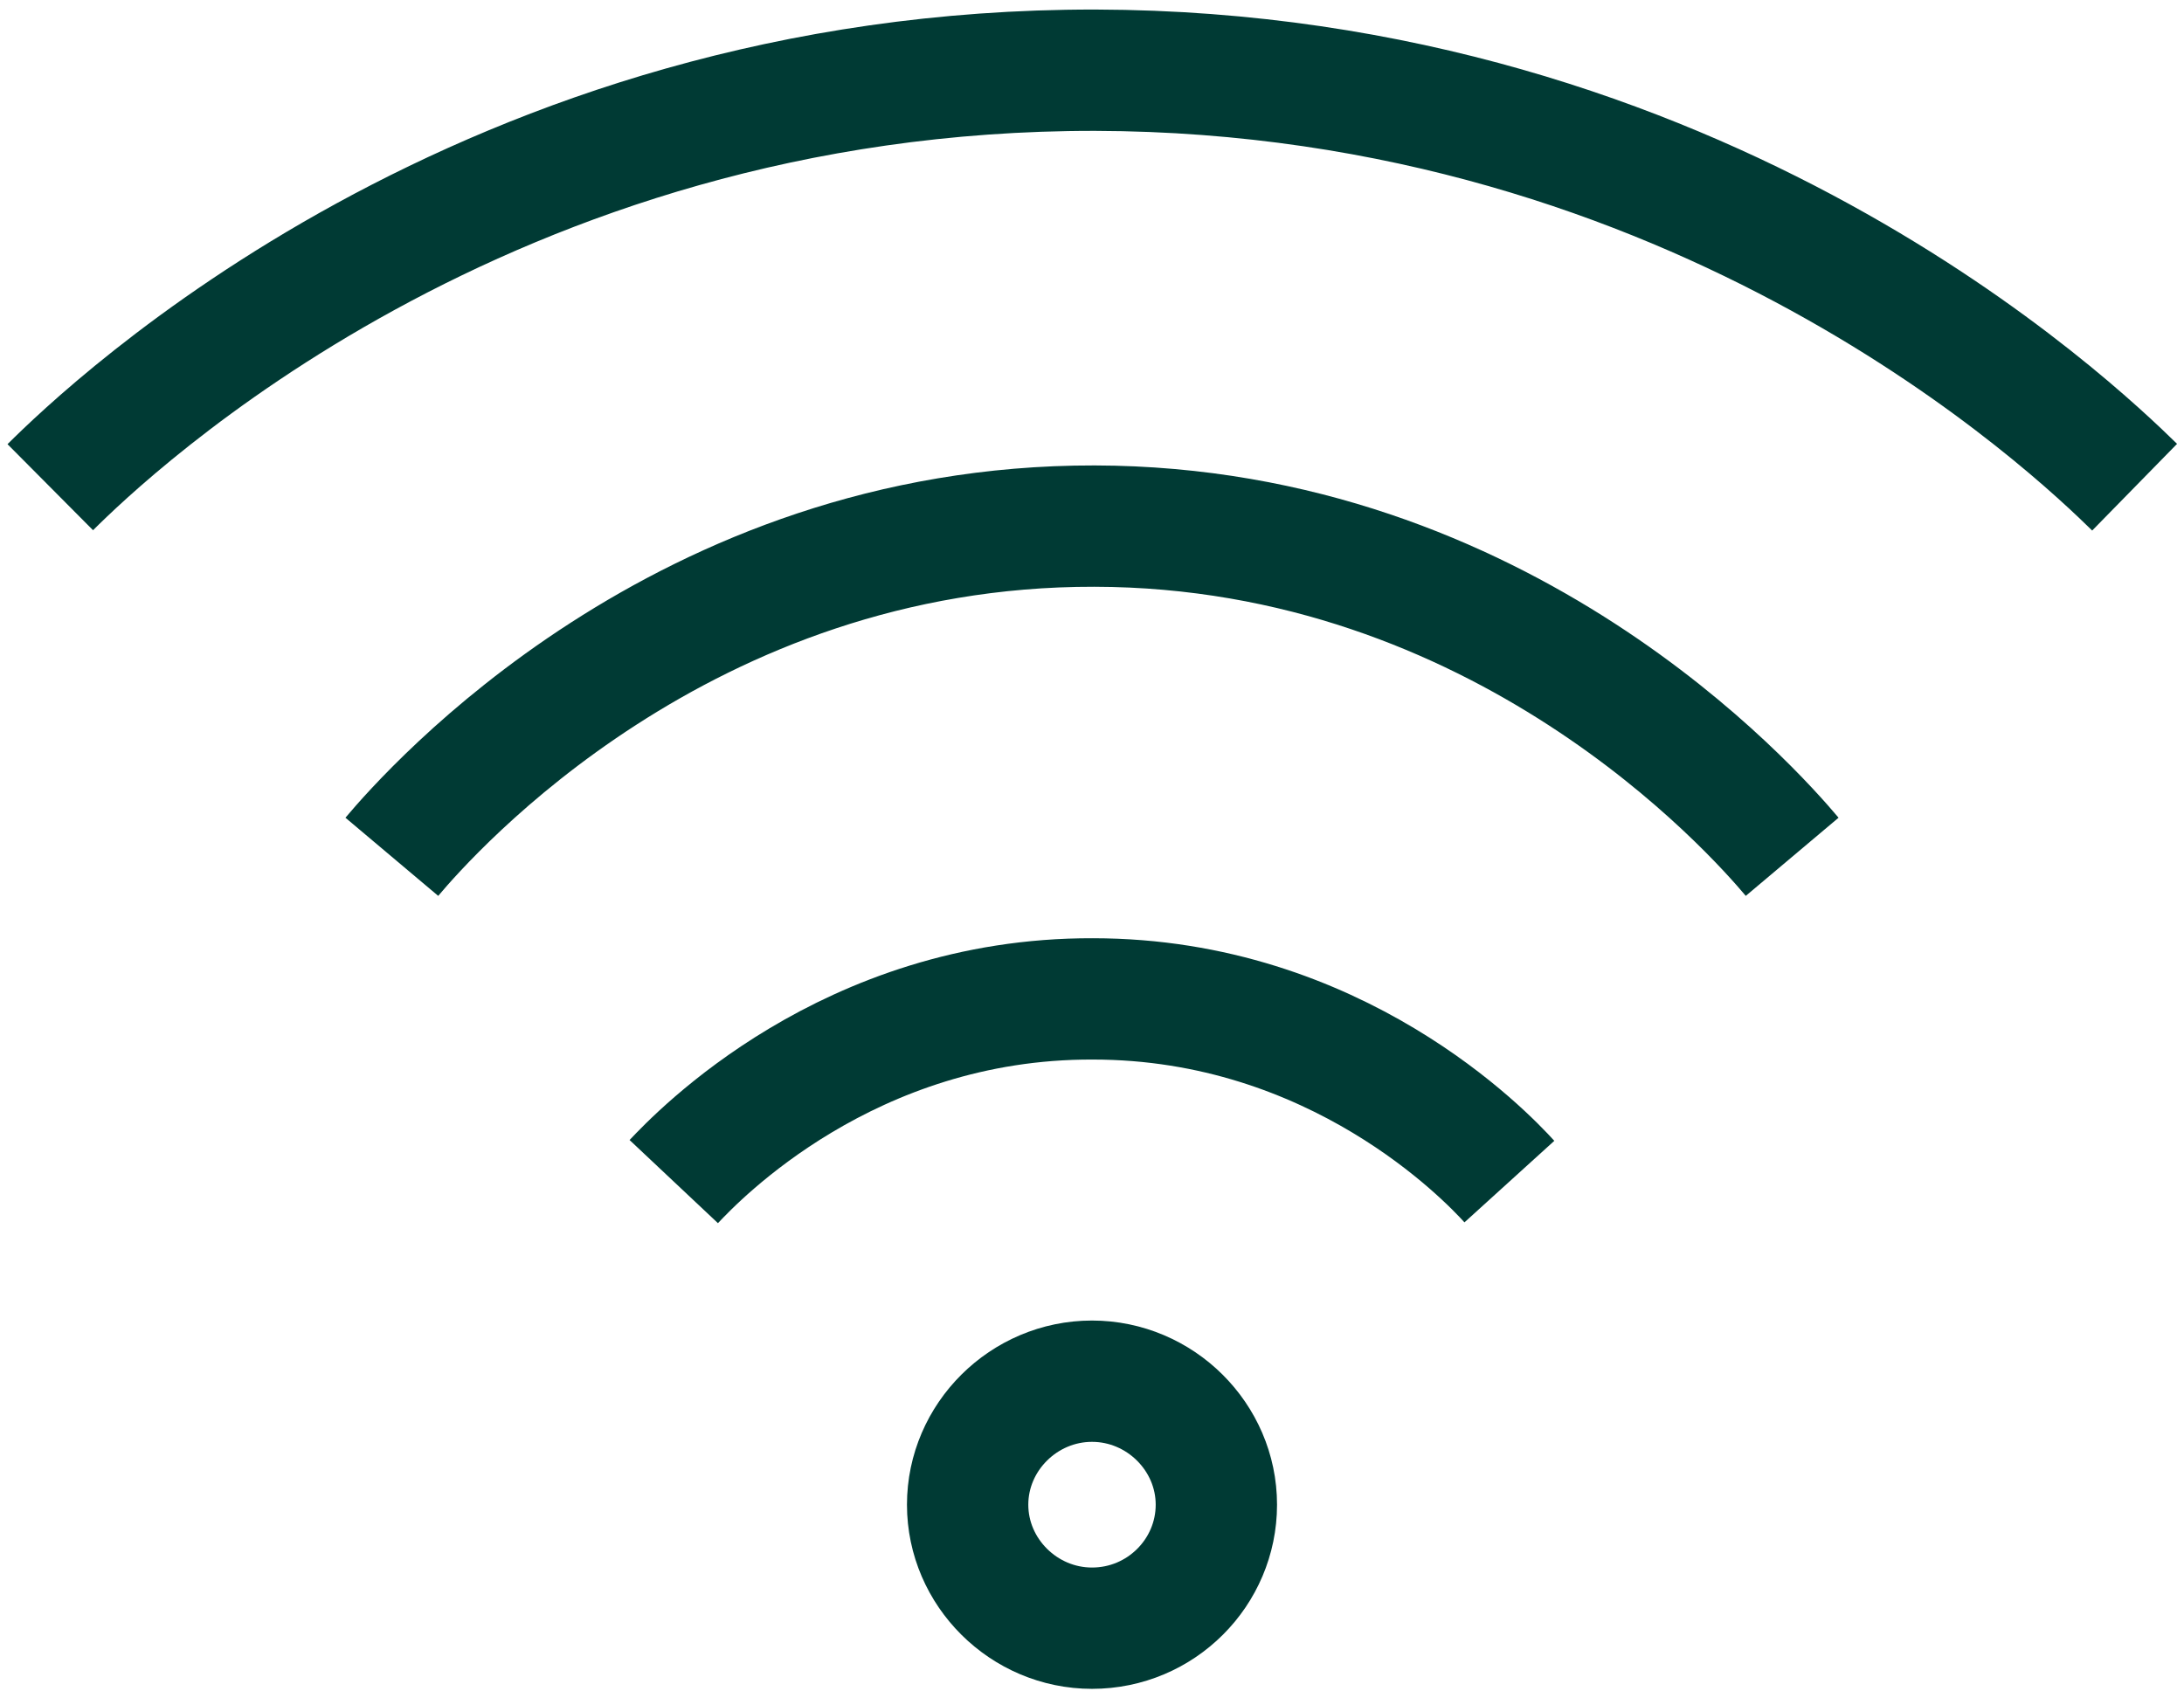
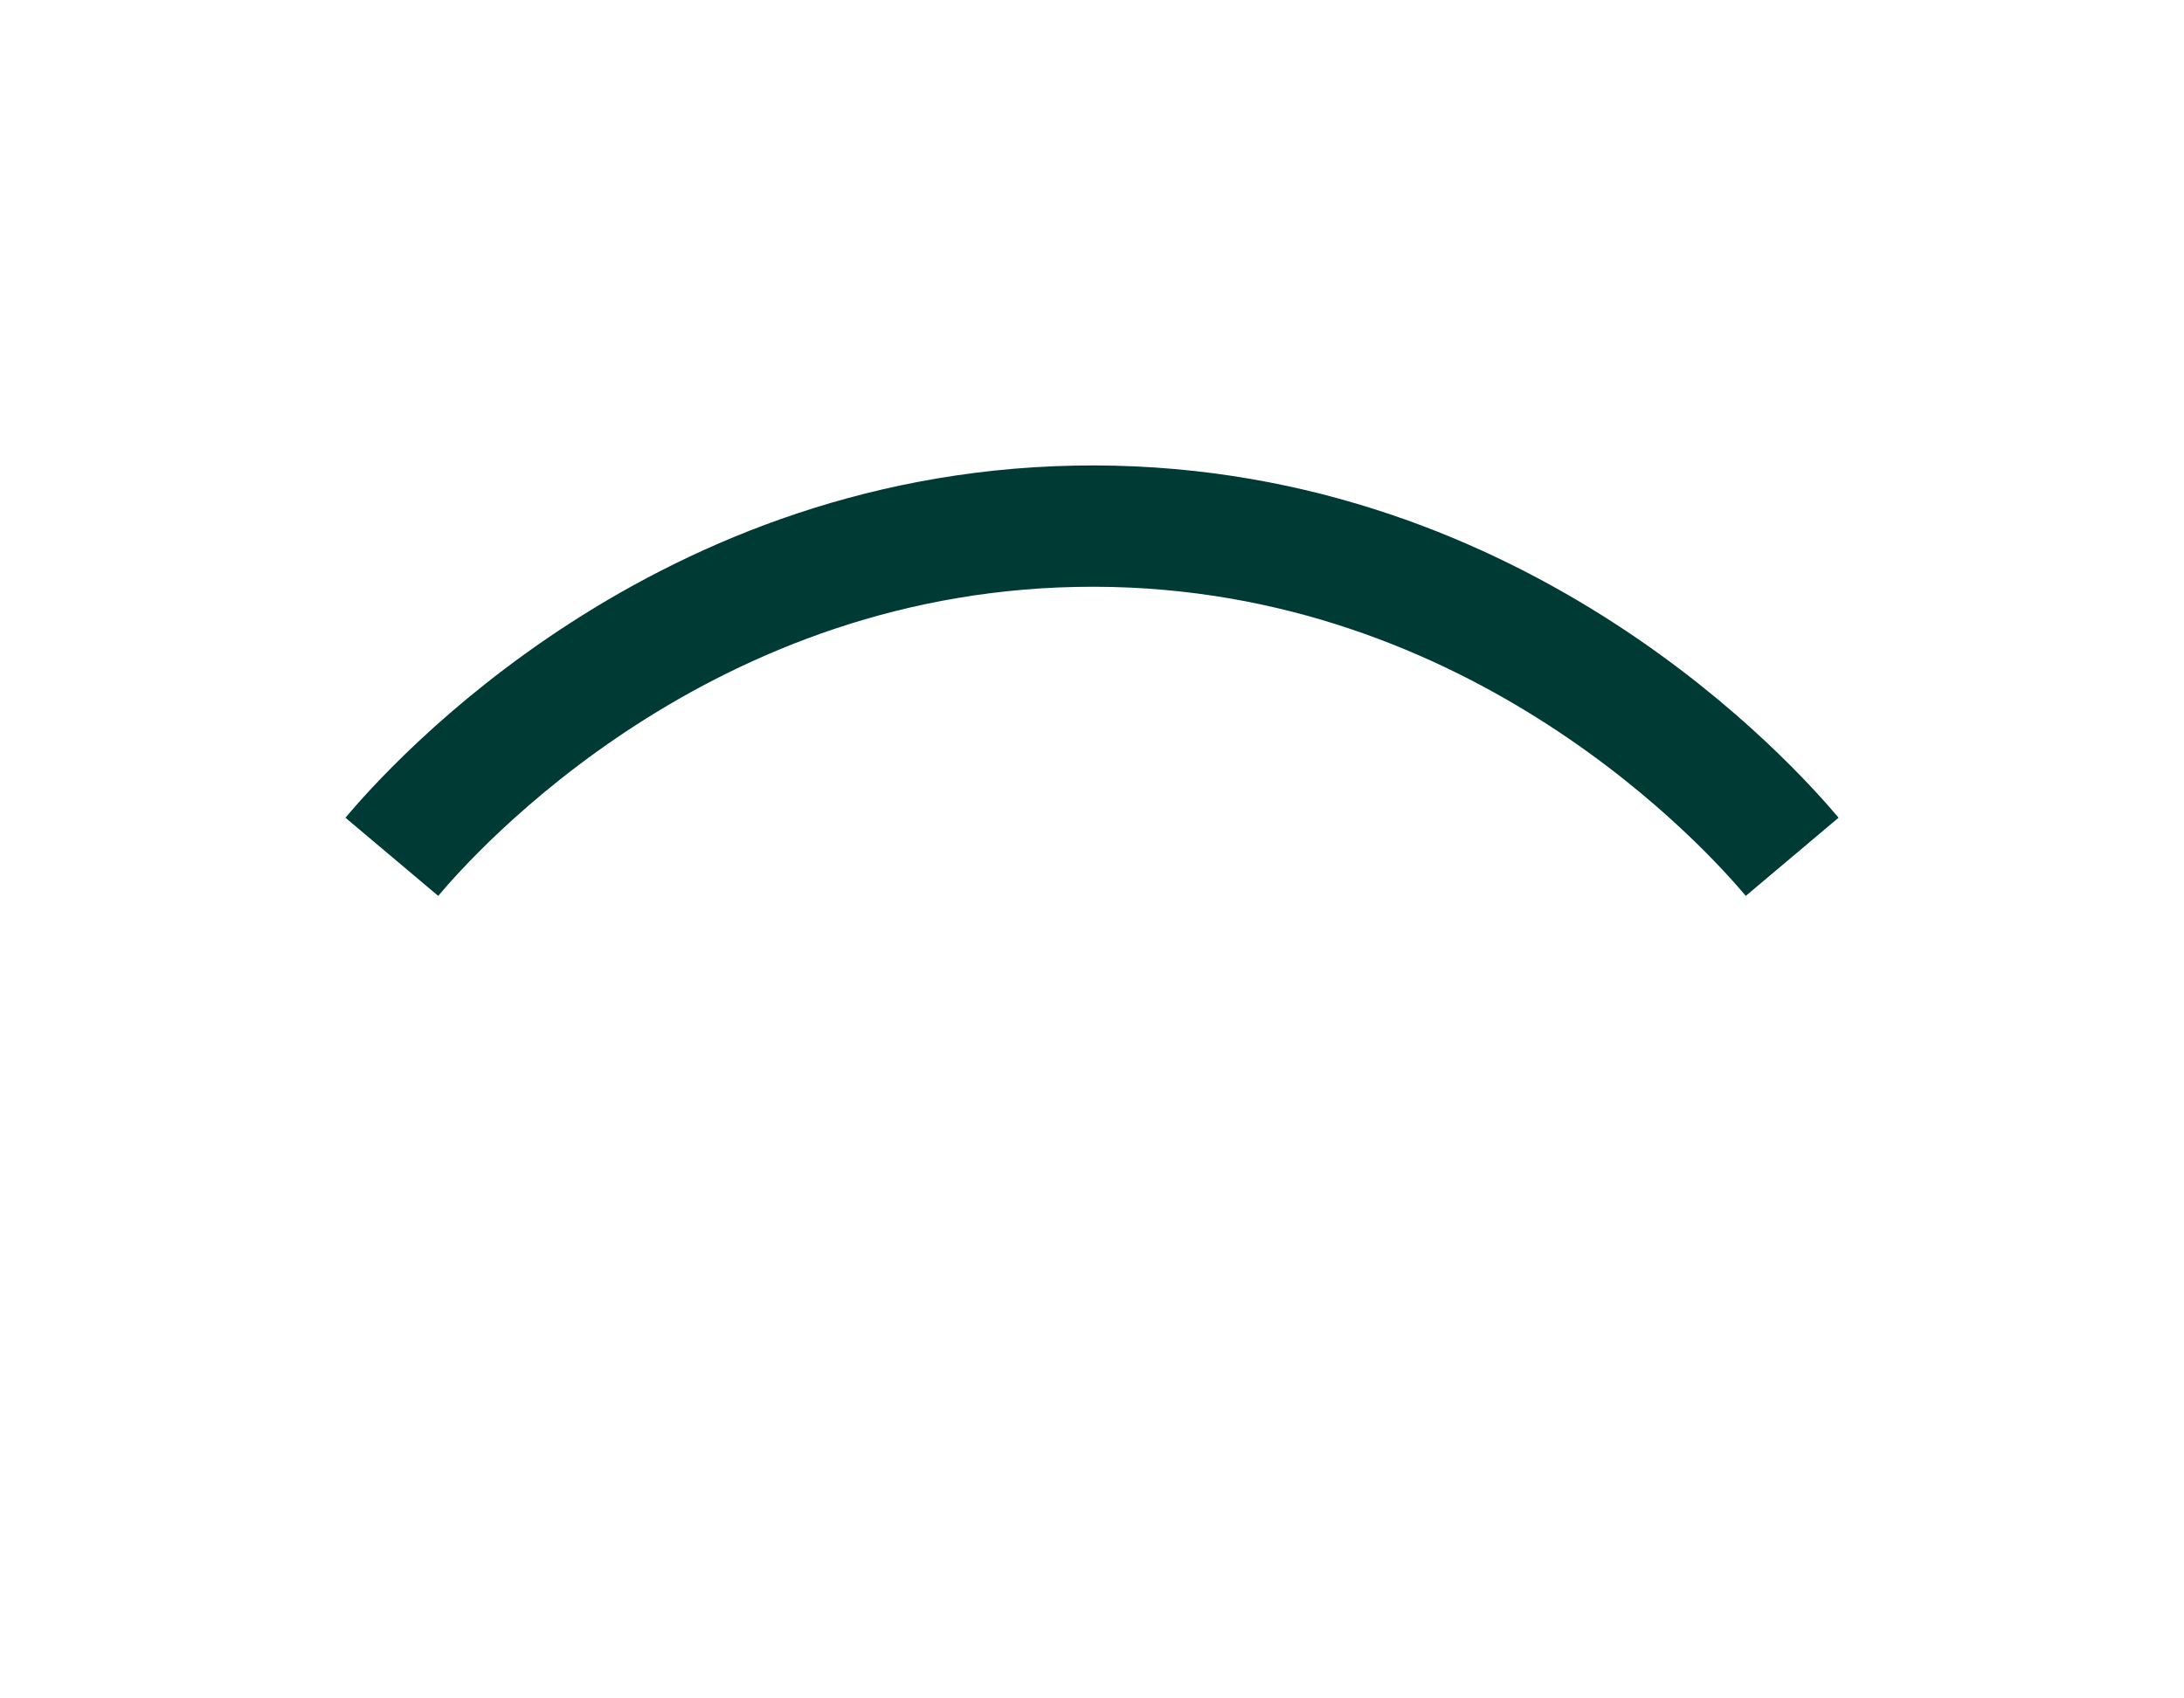
<svg xmlns="http://www.w3.org/2000/svg" width="54" height="42" viewBox="0 0 54 42" fill="none">
  <g clip-path="url(#clip0_642_36)">
-     <path d="M27 40.264C28.706 40.264 30.075 38.883 30.075 37.21C30.075 35.537 28.685 34.156 27 34.156C25.315 34.156 23.925 35.537 23.925 37.21C23.925 38.883 25.315 40.264 27 40.264Z" stroke="#003A34" stroke-width="3" stroke-linejoin="round" />
-     <path d="M16.659 29.22C17.249 28.593 20.977 24.681 27.021 24.702C33.044 24.702 36.751 28.593 37.32 29.22" stroke="#003A34" stroke-width="3" stroke-linejoin="round" />
    <path d="M9.688 21.188C10.657 20.038 16.891 12.989 27.063 13.01C37.151 13.031 43.343 20.038 44.312 21.188" stroke="#003A34" stroke-width="3" stroke-linejoin="round" />
-     <path d="M1.243 12.048C2.696 10.604 11.984 1.715 27.084 1.736C42.101 1.778 51.304 10.604 52.779 12.048" stroke="#003A34" stroke-width="3" stroke-linejoin="round" />
  </g>
  <defs>
    <clipPath id="clip0_642_36">
      <rect width="54" height="42" fill="white" />
    </clipPath>
  </defs>
</svg>